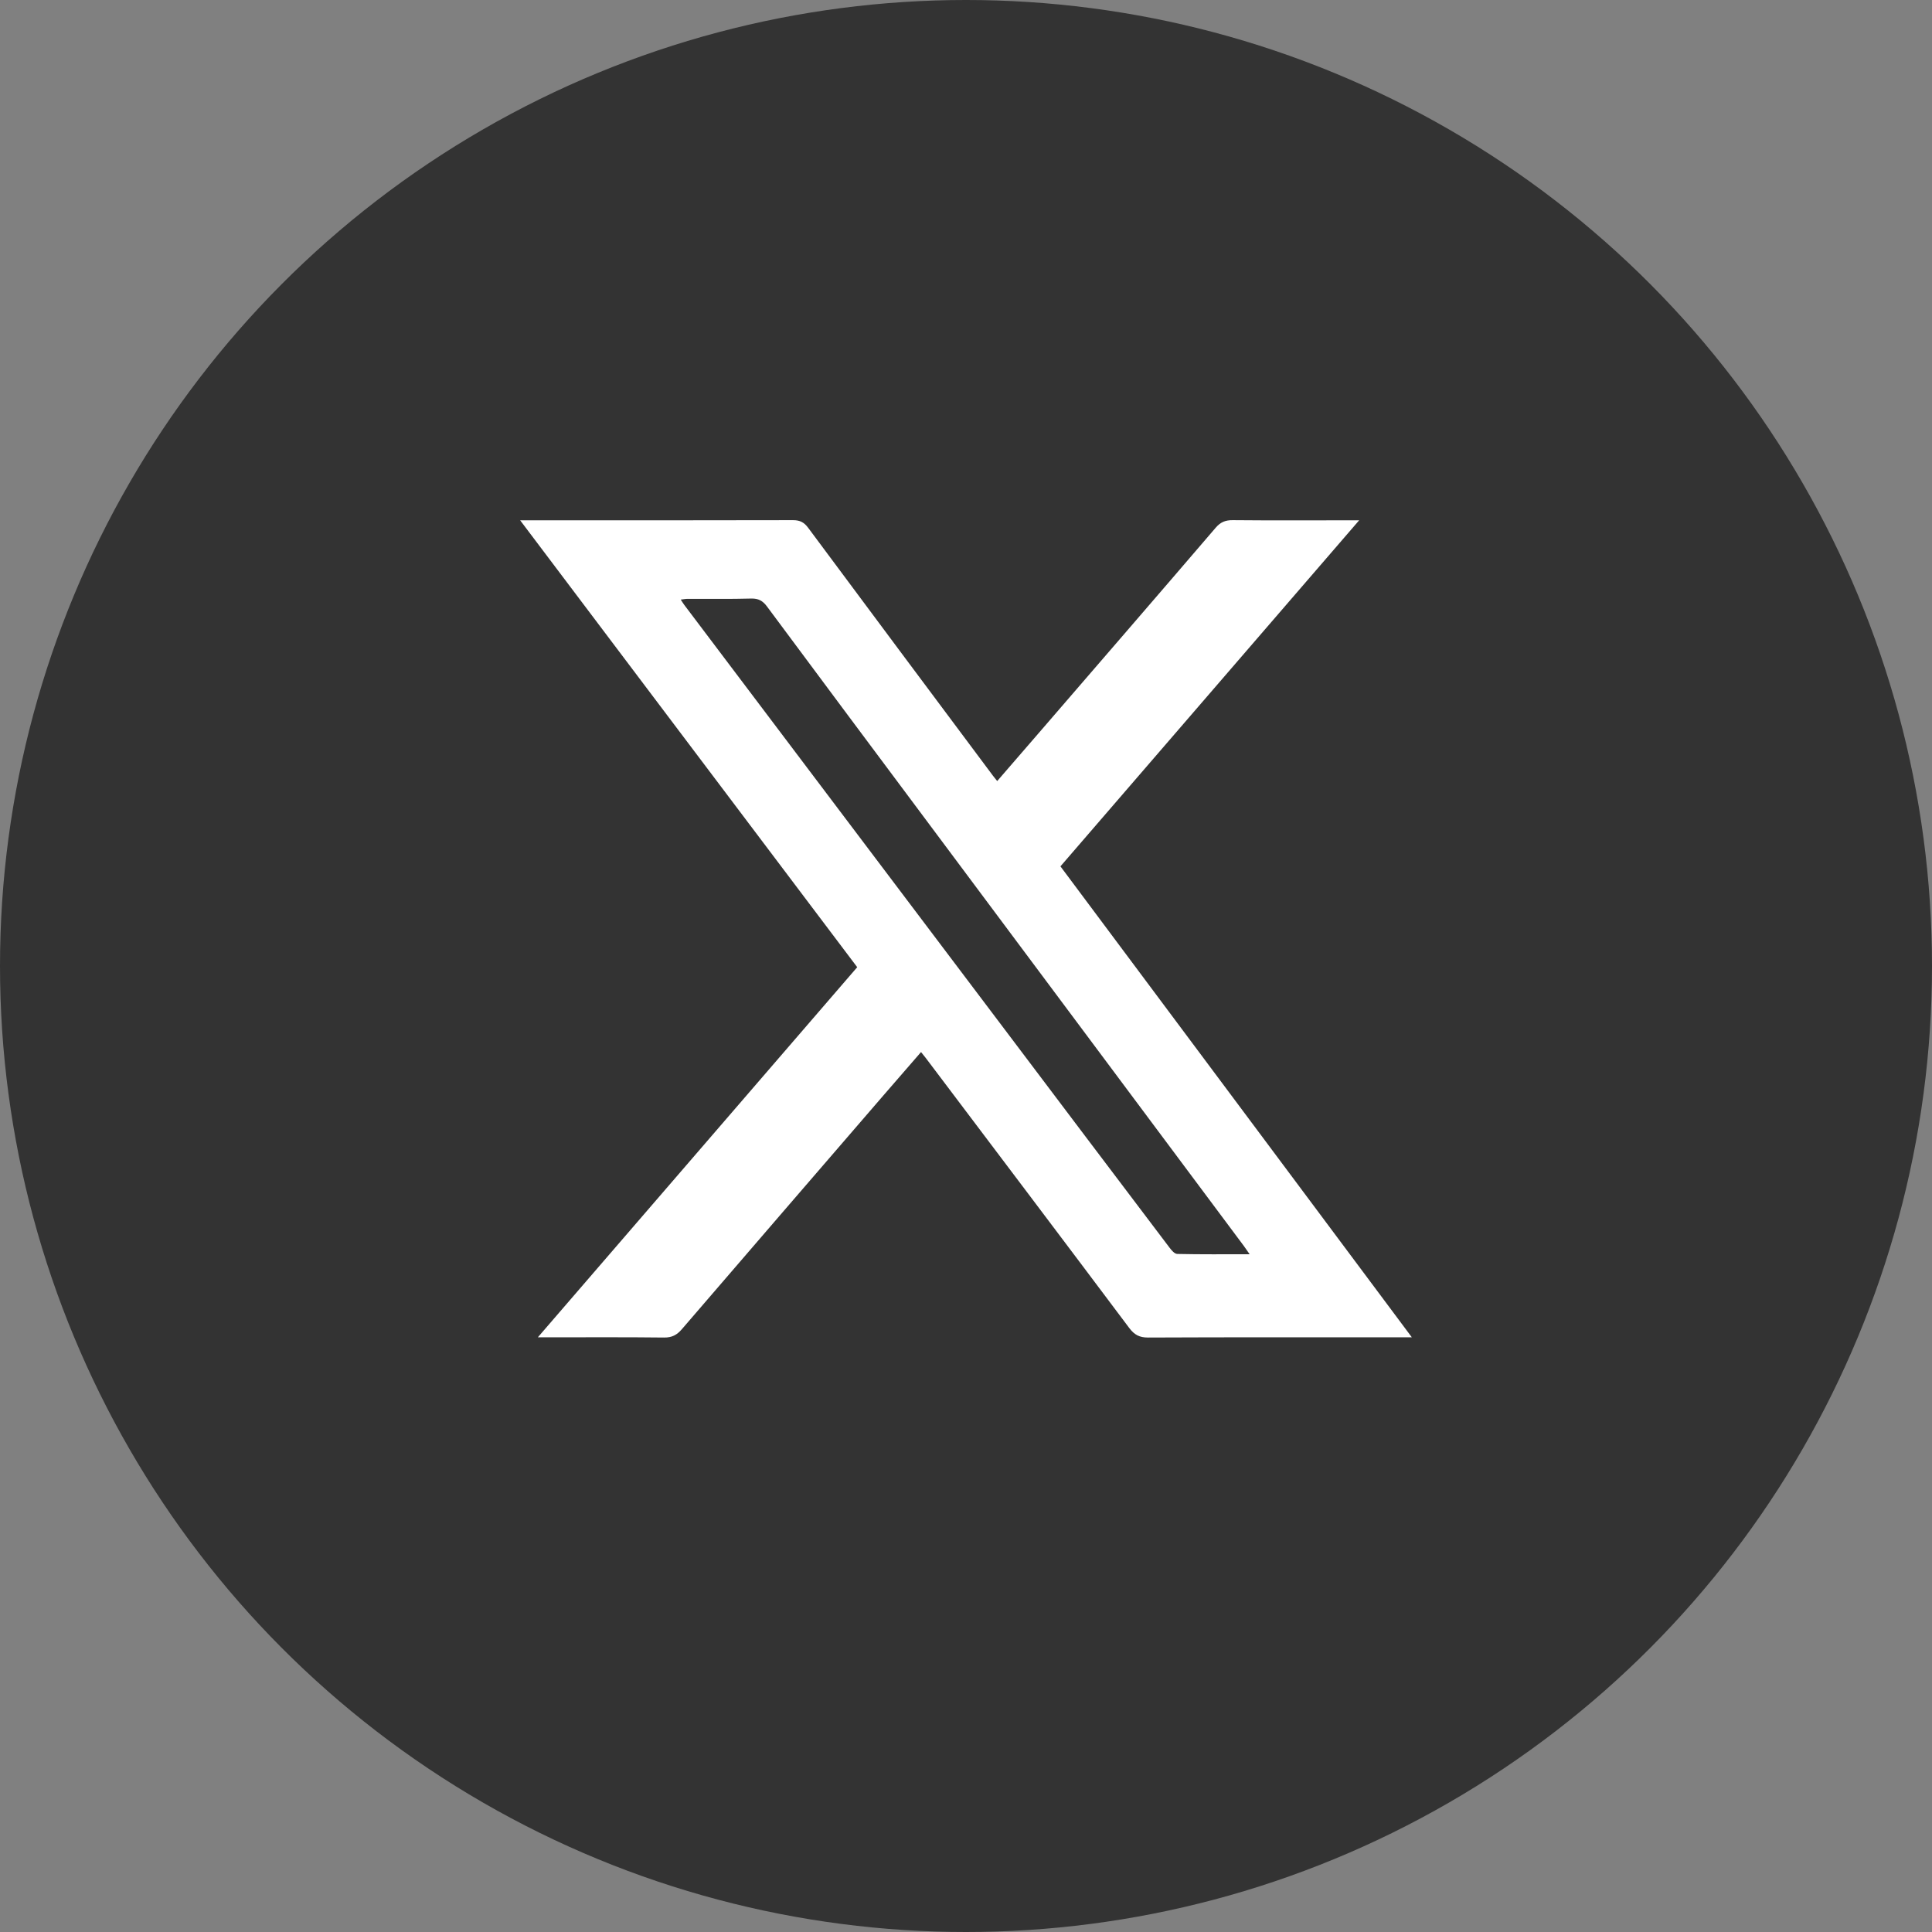
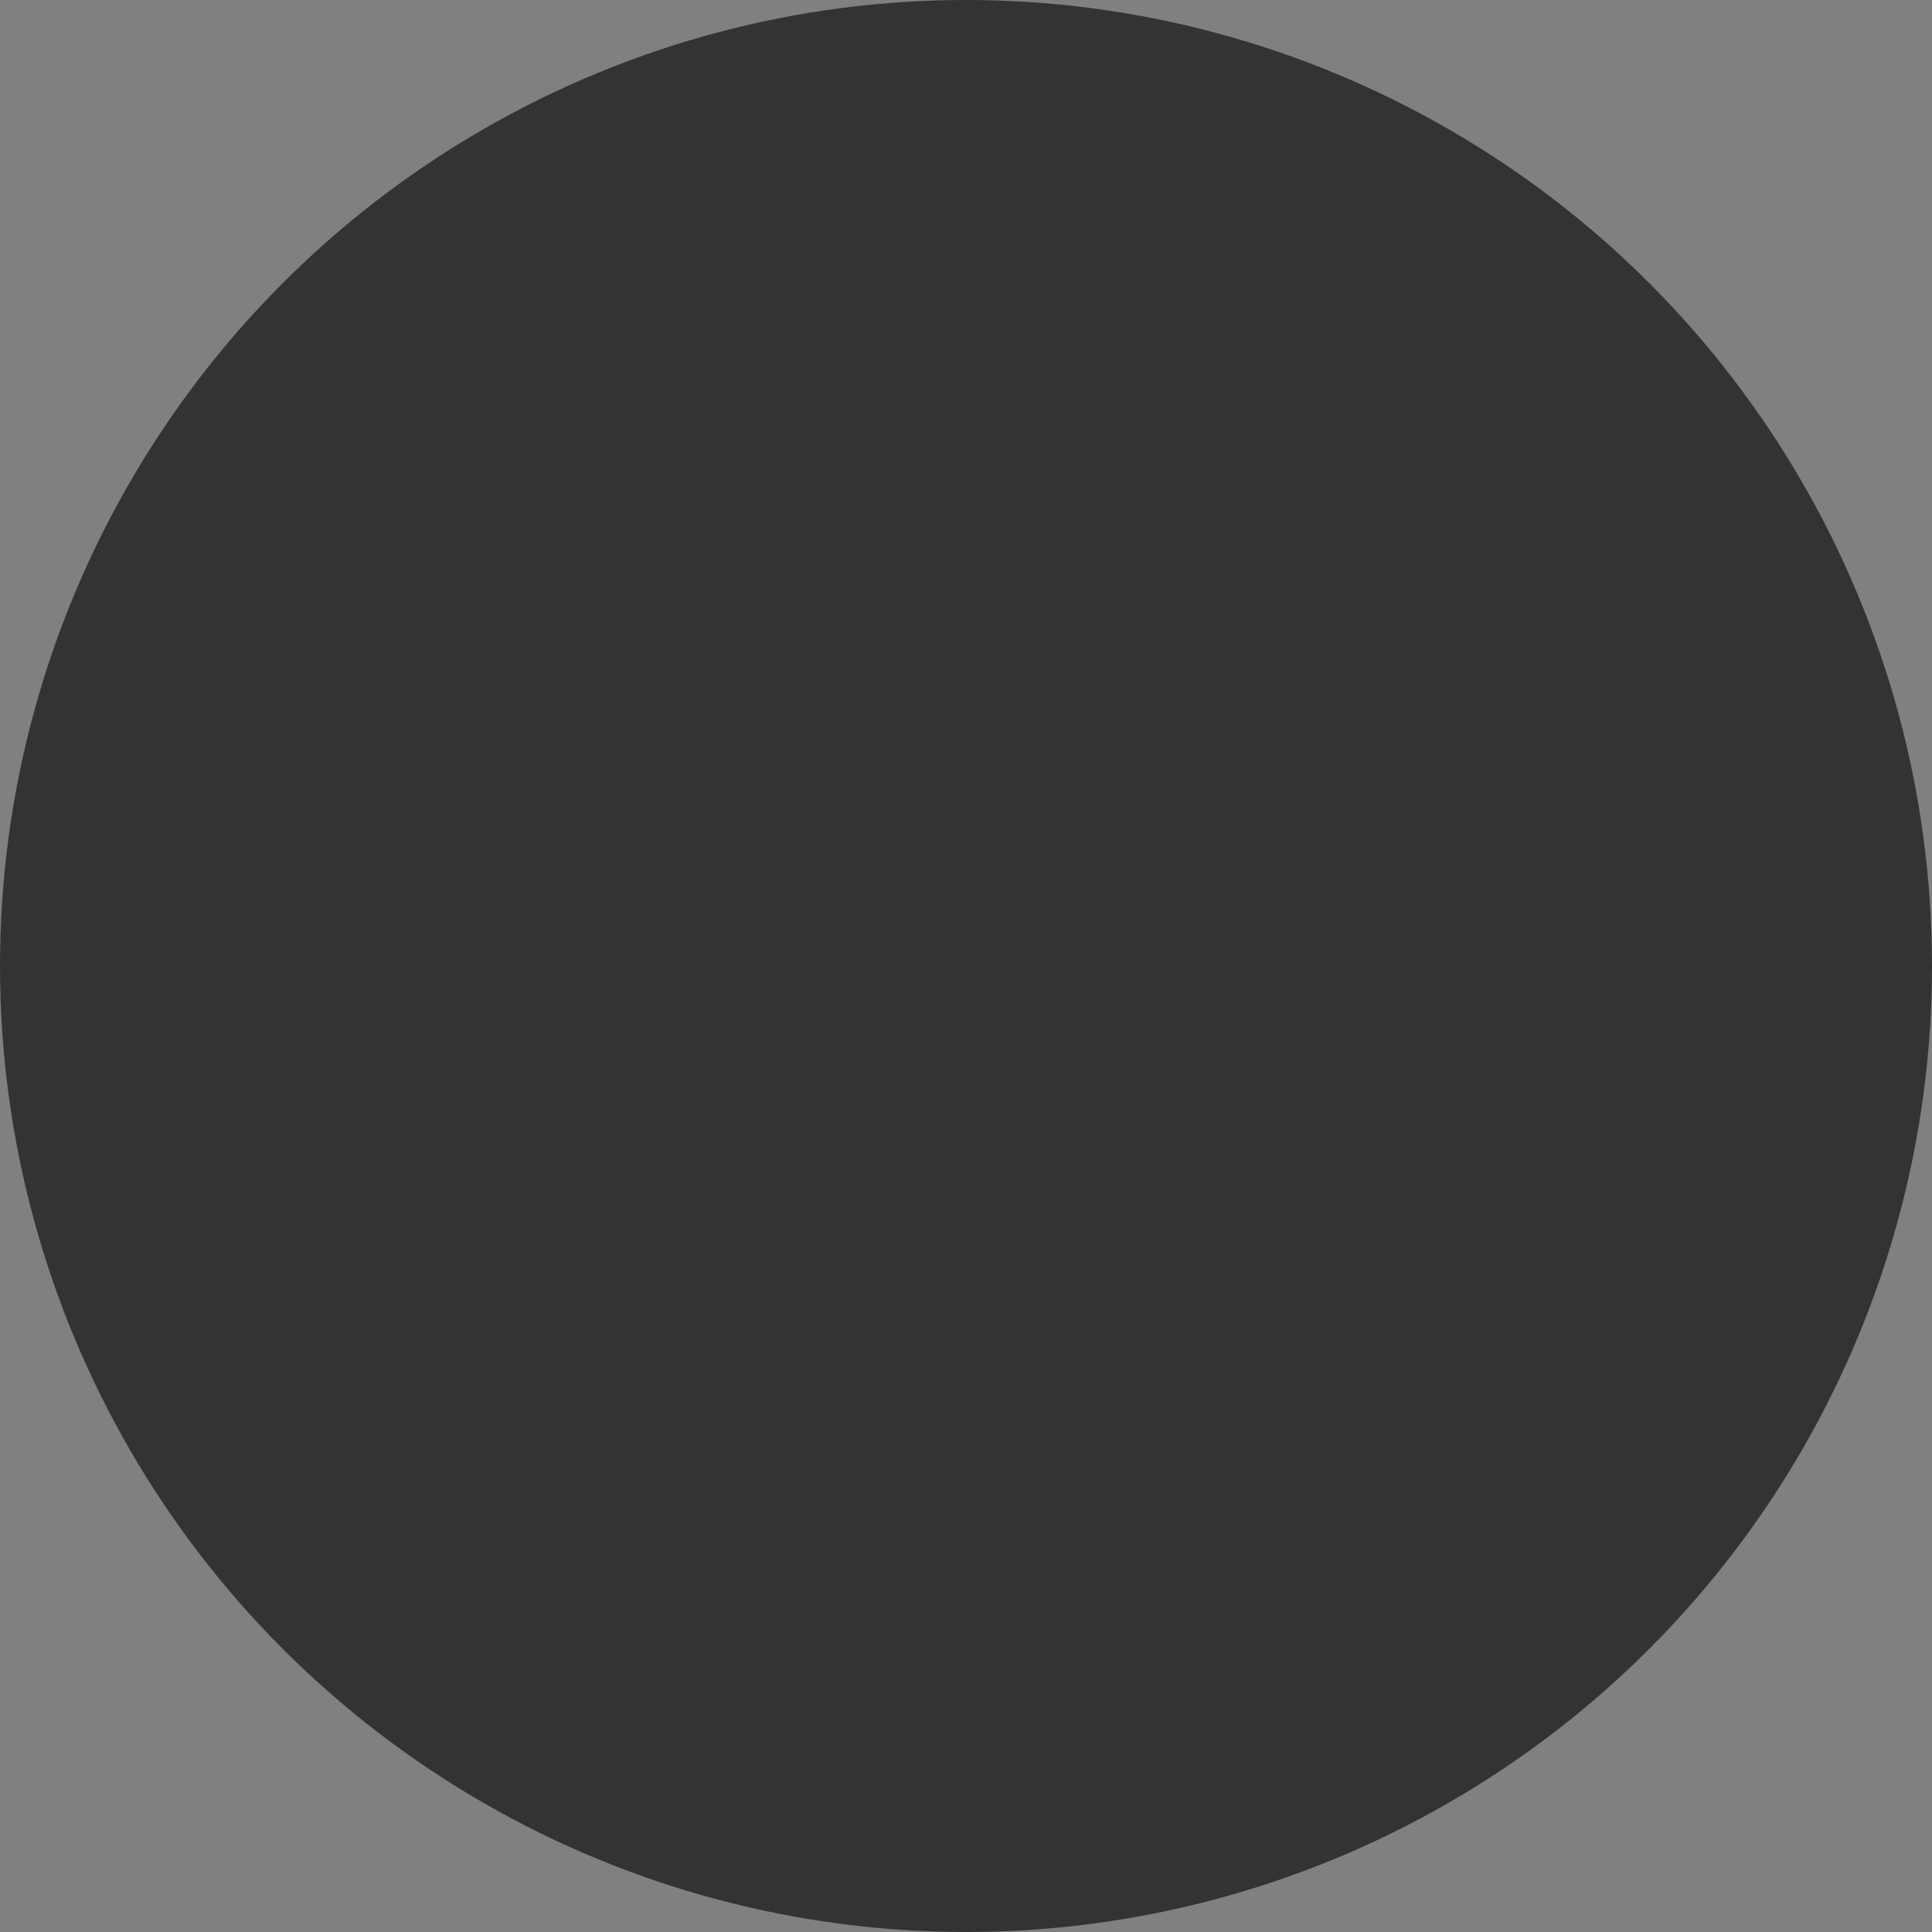
<svg xmlns="http://www.w3.org/2000/svg" width="26" height="26" viewBox="0 0 26 26" fill="none">
  <rect x="0" y="0" width="26" height="26" fill="#808080" stroke="none" />
  <circle cx="13" cy="13" r="13" fill="#333333" />
-   <path d="M19 17.997C18.925 17.997 18.88 17.997 18.835 17.997C17.706 17.997 16.577 17.995 15.449 18C15.334 18 15.266 17.963 15.198 17.873C14.288 16.66 13.374 15.451 12.461 14.241C12.442 14.216 12.422 14.192 12.395 14.158C12.224 14.355 12.057 14.547 11.89 14.74C10.985 15.789 10.08 16.837 9.176 17.888C9.11 17.965 9.043 18.001 8.938 18C8.423 17.994 7.907 17.997 7.391 17.997C7.35 17.997 7.309 17.997 7.238 17.997C8.681 16.325 10.104 14.676 11.536 13.016C10.03 11.019 8.526 9.025 7 7.002C7.07 7.002 7.114 7.002 7.157 7.002C8.329 7.002 9.501 7.003 10.673 7C10.765 7 10.821 7.029 10.876 7.103C11.702 8.216 12.532 9.326 13.361 10.437C13.377 10.459 13.395 10.479 13.42 10.511C13.609 10.293 13.793 10.08 13.978 9.866C14.772 8.946 15.568 8.026 16.36 7.102C16.425 7.026 16.492 6.999 16.59 7C17.106 7.005 17.621 7.002 18.137 7.002C18.178 7.002 18.219 7.002 18.291 7.002C16.939 8.568 15.608 10.11 14.271 11.659C15.843 13.766 17.412 15.869 19 17.997ZM16.817 16.879C16.78 16.826 16.761 16.797 16.741 16.77C15.326 14.873 13.911 12.977 12.496 11.08C11.77 10.108 11.045 9.136 10.322 8.162C10.265 8.085 10.207 8.053 10.11 8.055C9.825 8.063 9.54 8.058 9.254 8.059C9.227 8.059 9.199 8.065 9.161 8.069C9.182 8.101 9.194 8.121 9.208 8.14C10.624 10.016 12.04 11.892 13.456 13.768C14.217 14.777 14.978 15.786 15.741 16.793C15.767 16.828 15.808 16.875 15.844 16.875C16.159 16.882 16.474 16.879 16.817 16.879Z" fill="white" />
</svg>